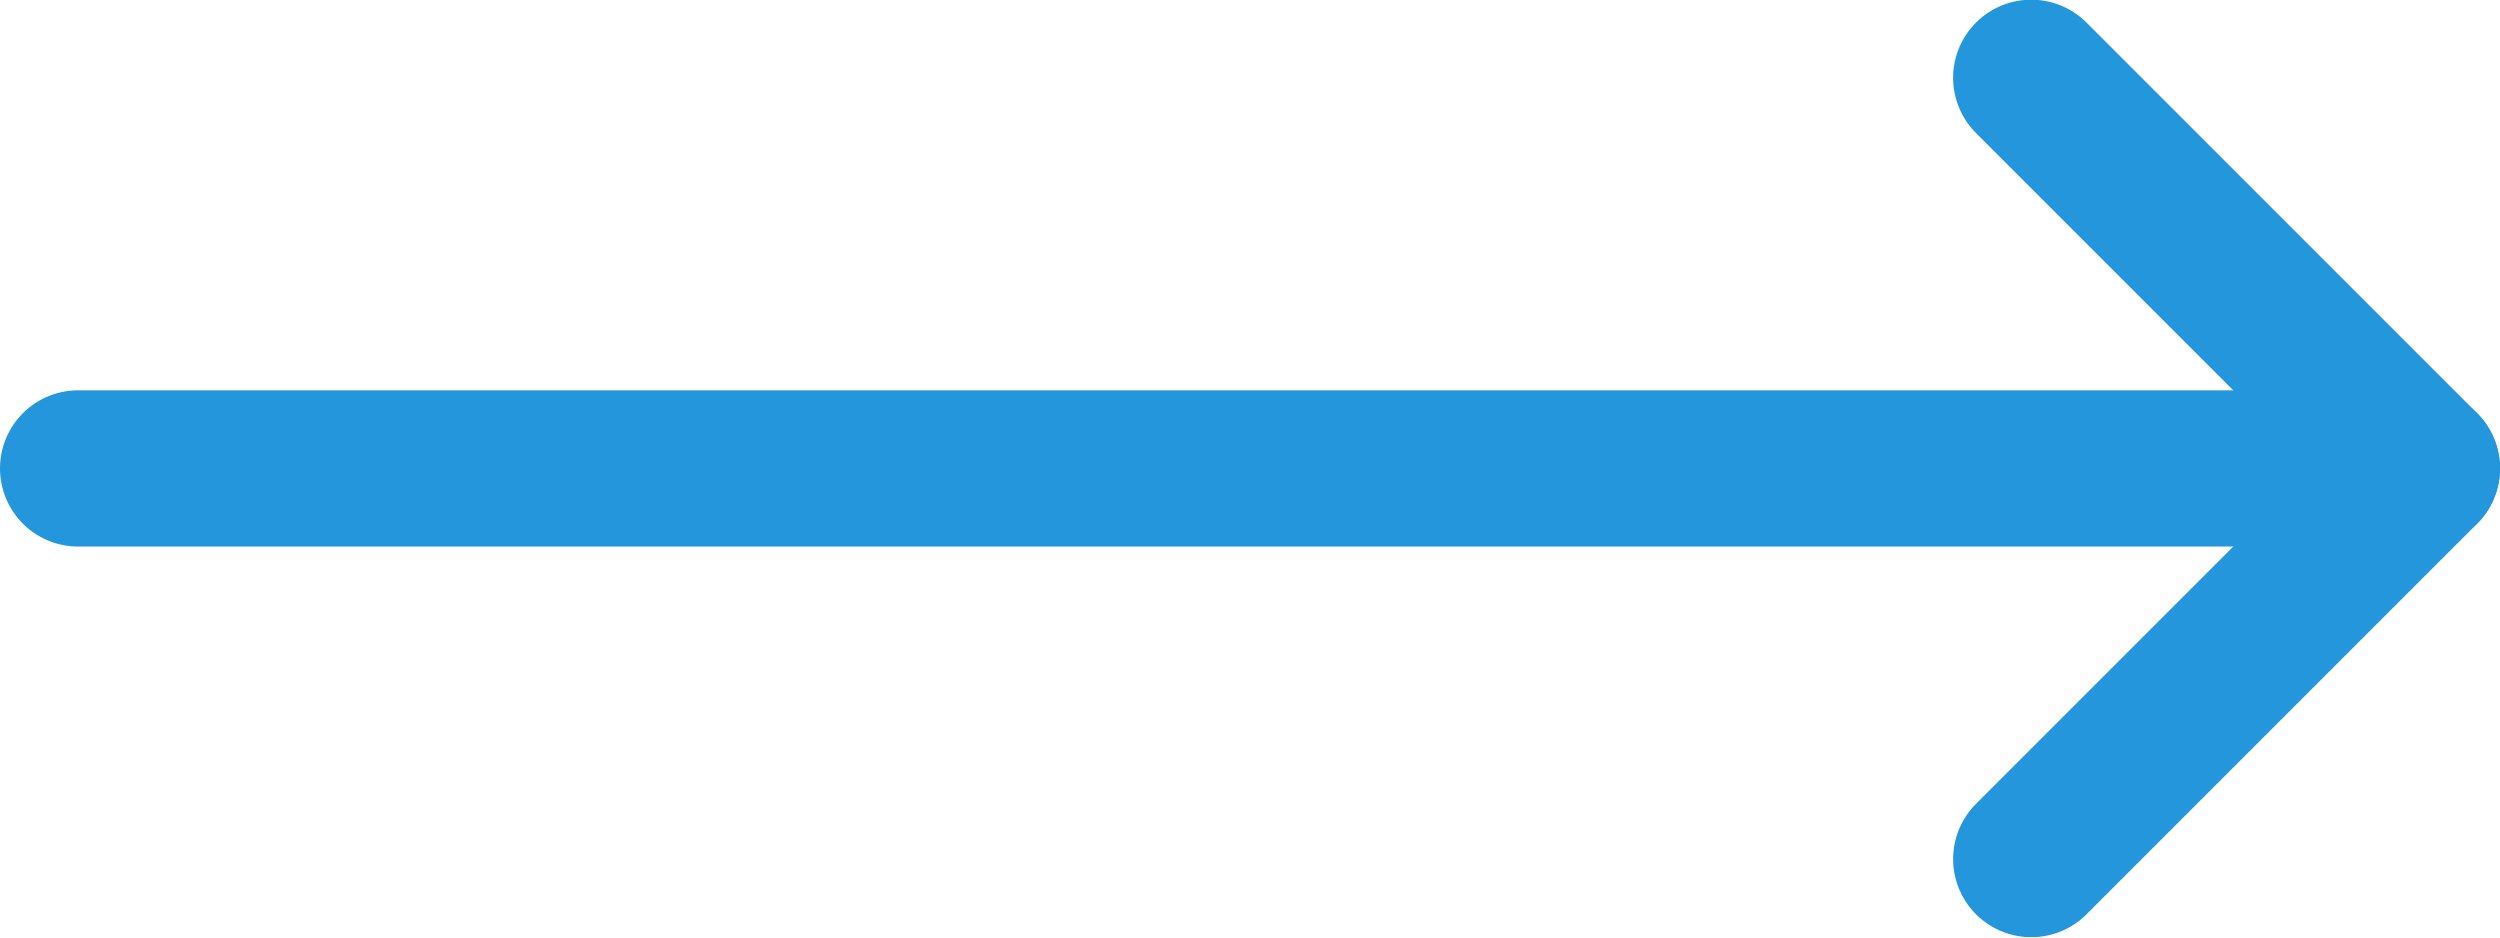
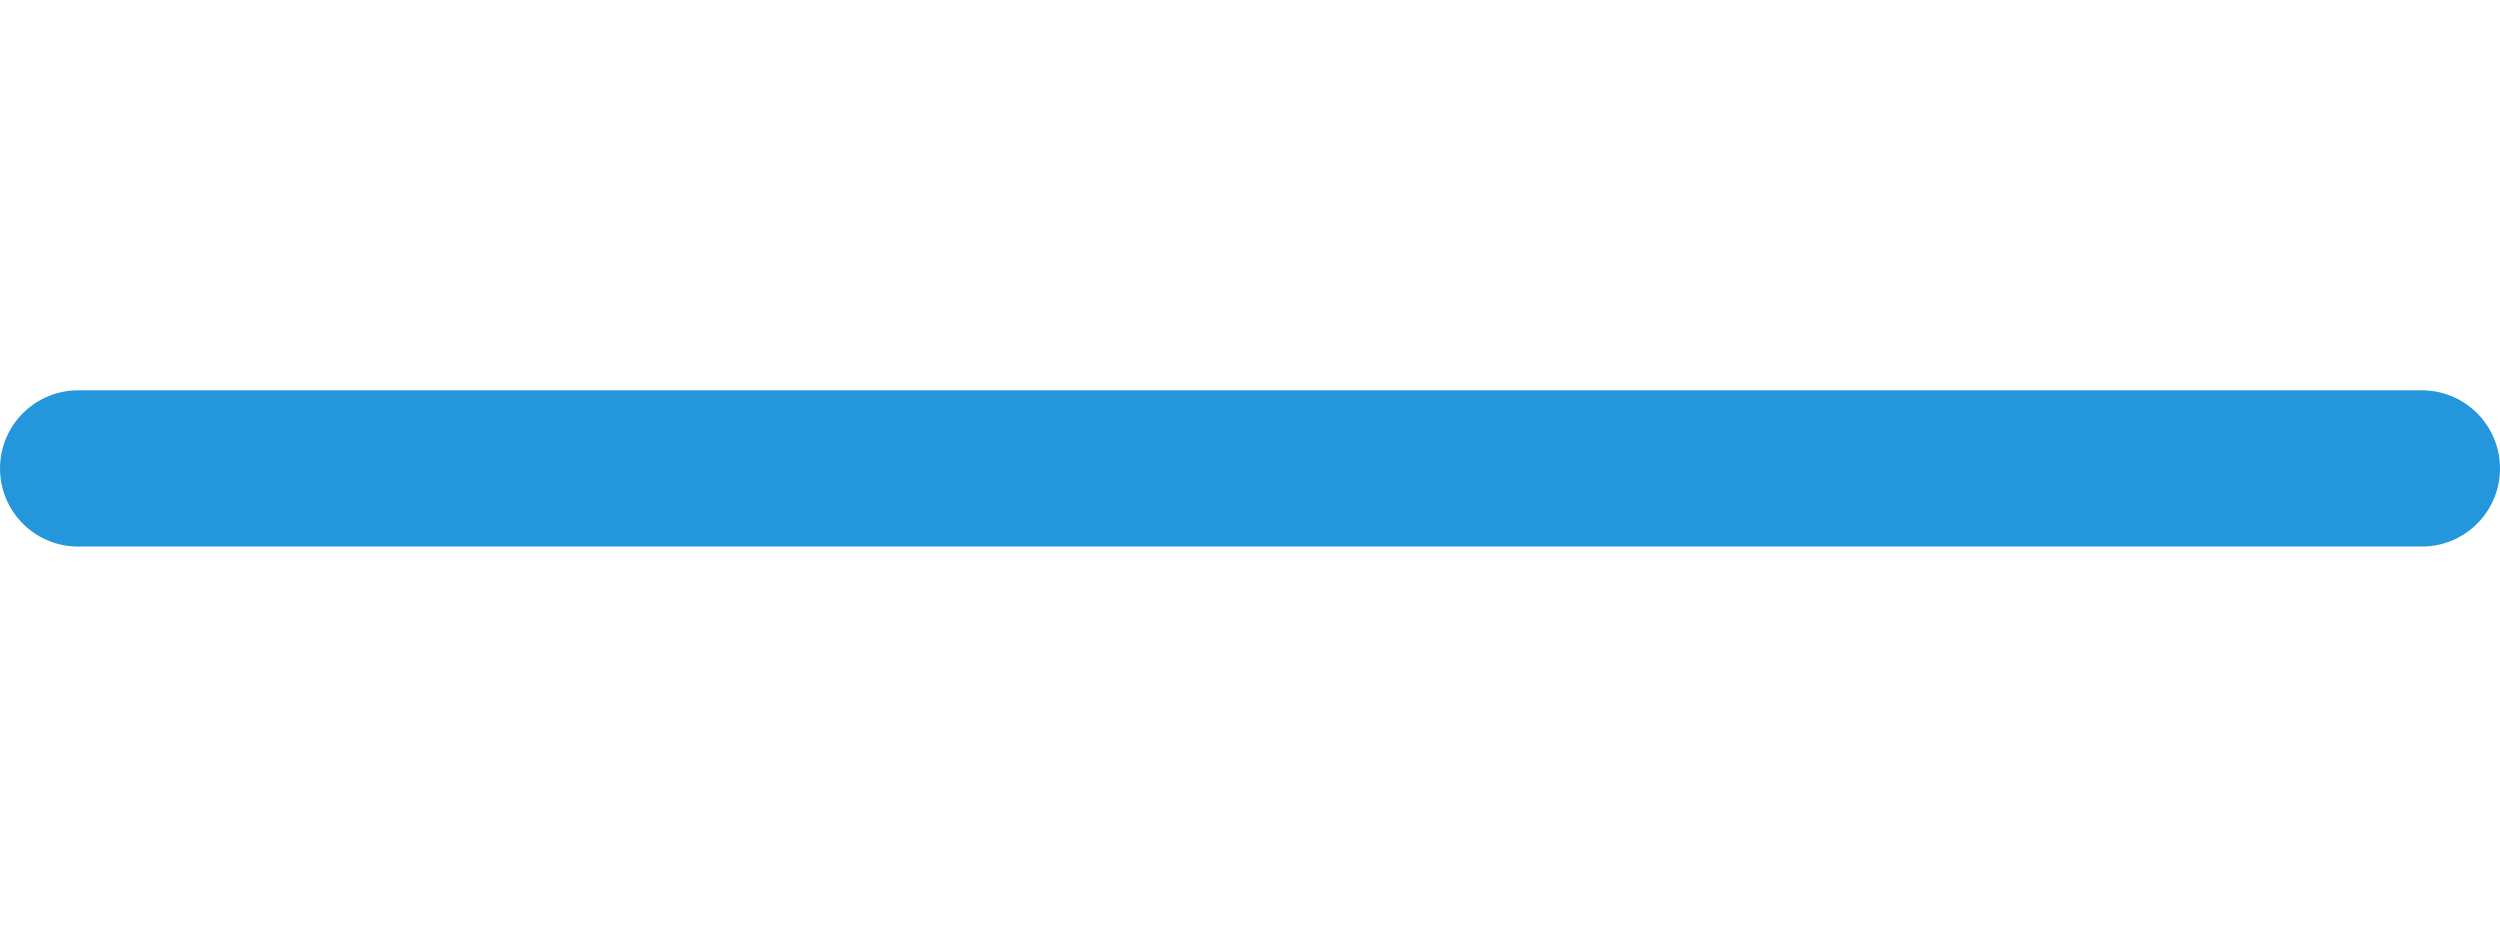
<svg xmlns="http://www.w3.org/2000/svg" width="24px" height="9px" viewBox="0 0 24 9" version="1.1">
  <title>keyboard-arrow-right</title>
  <defs>
    <filter id="filter-1">
      <feColorMatrix in="SourceGraphic" type="matrix" values="0 0 0 0 0.145 0 0 0 0 0.592 0 0 0 0 0.694 0 0 0 1 0" />
    </filter>
  </defs>
  <g id="Symbols" stroke="none" stroke-width="1" fill="none" fill-rule="evenodd" stroke-linecap="round" stroke-linejoin="round">
    <g id="Mt-Cases-section" transform="translate(-701, -628)">
      <g id="keyboard-arrow-right" transform="translate(215, 173)" filter="url(#filter-1)">
        <g transform="translate(486, 455)">
          <line x1="23.25" y1="4.497" x2="0.75" y2="4.497" id="Shape" stroke="#2396DC" stroke-width="1.5" />
-           <polyline id="Shape" stroke="#2396DC" stroke-width="1.5" points="19.5 8.247 23.25 4.497 19.5 0.747" />
        </g>
      </g>
    </g>
  </g>
</svg>